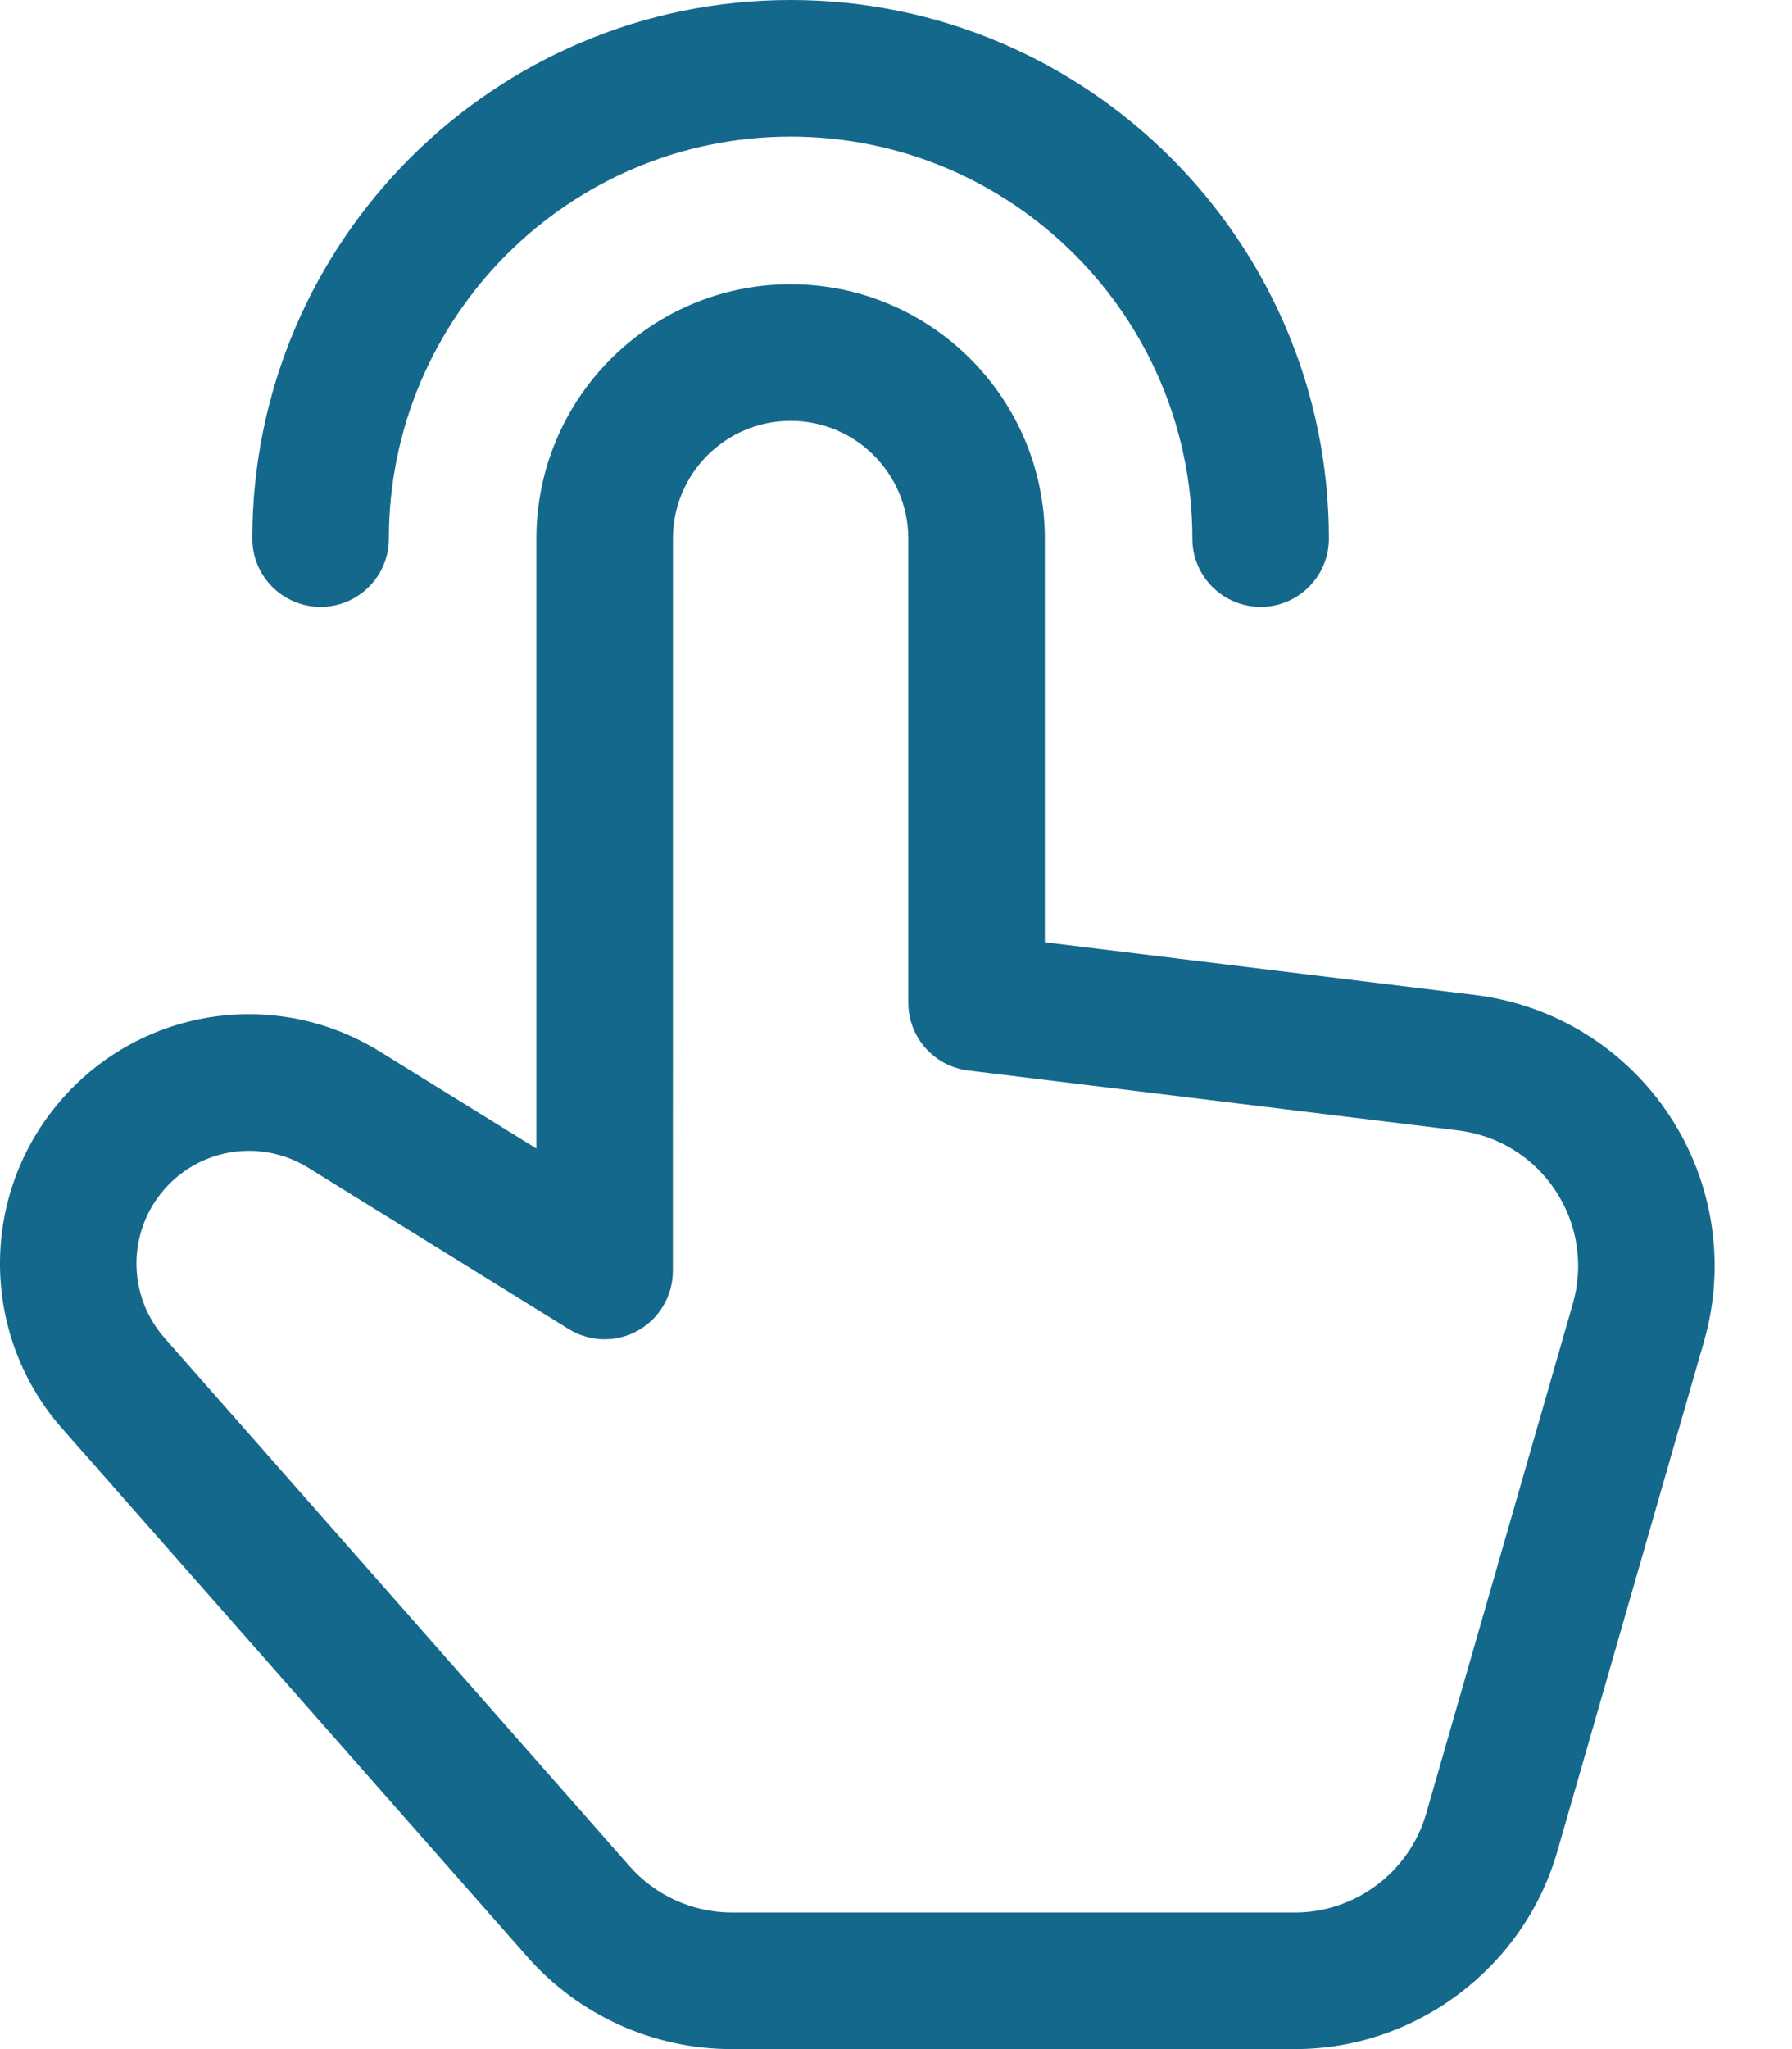
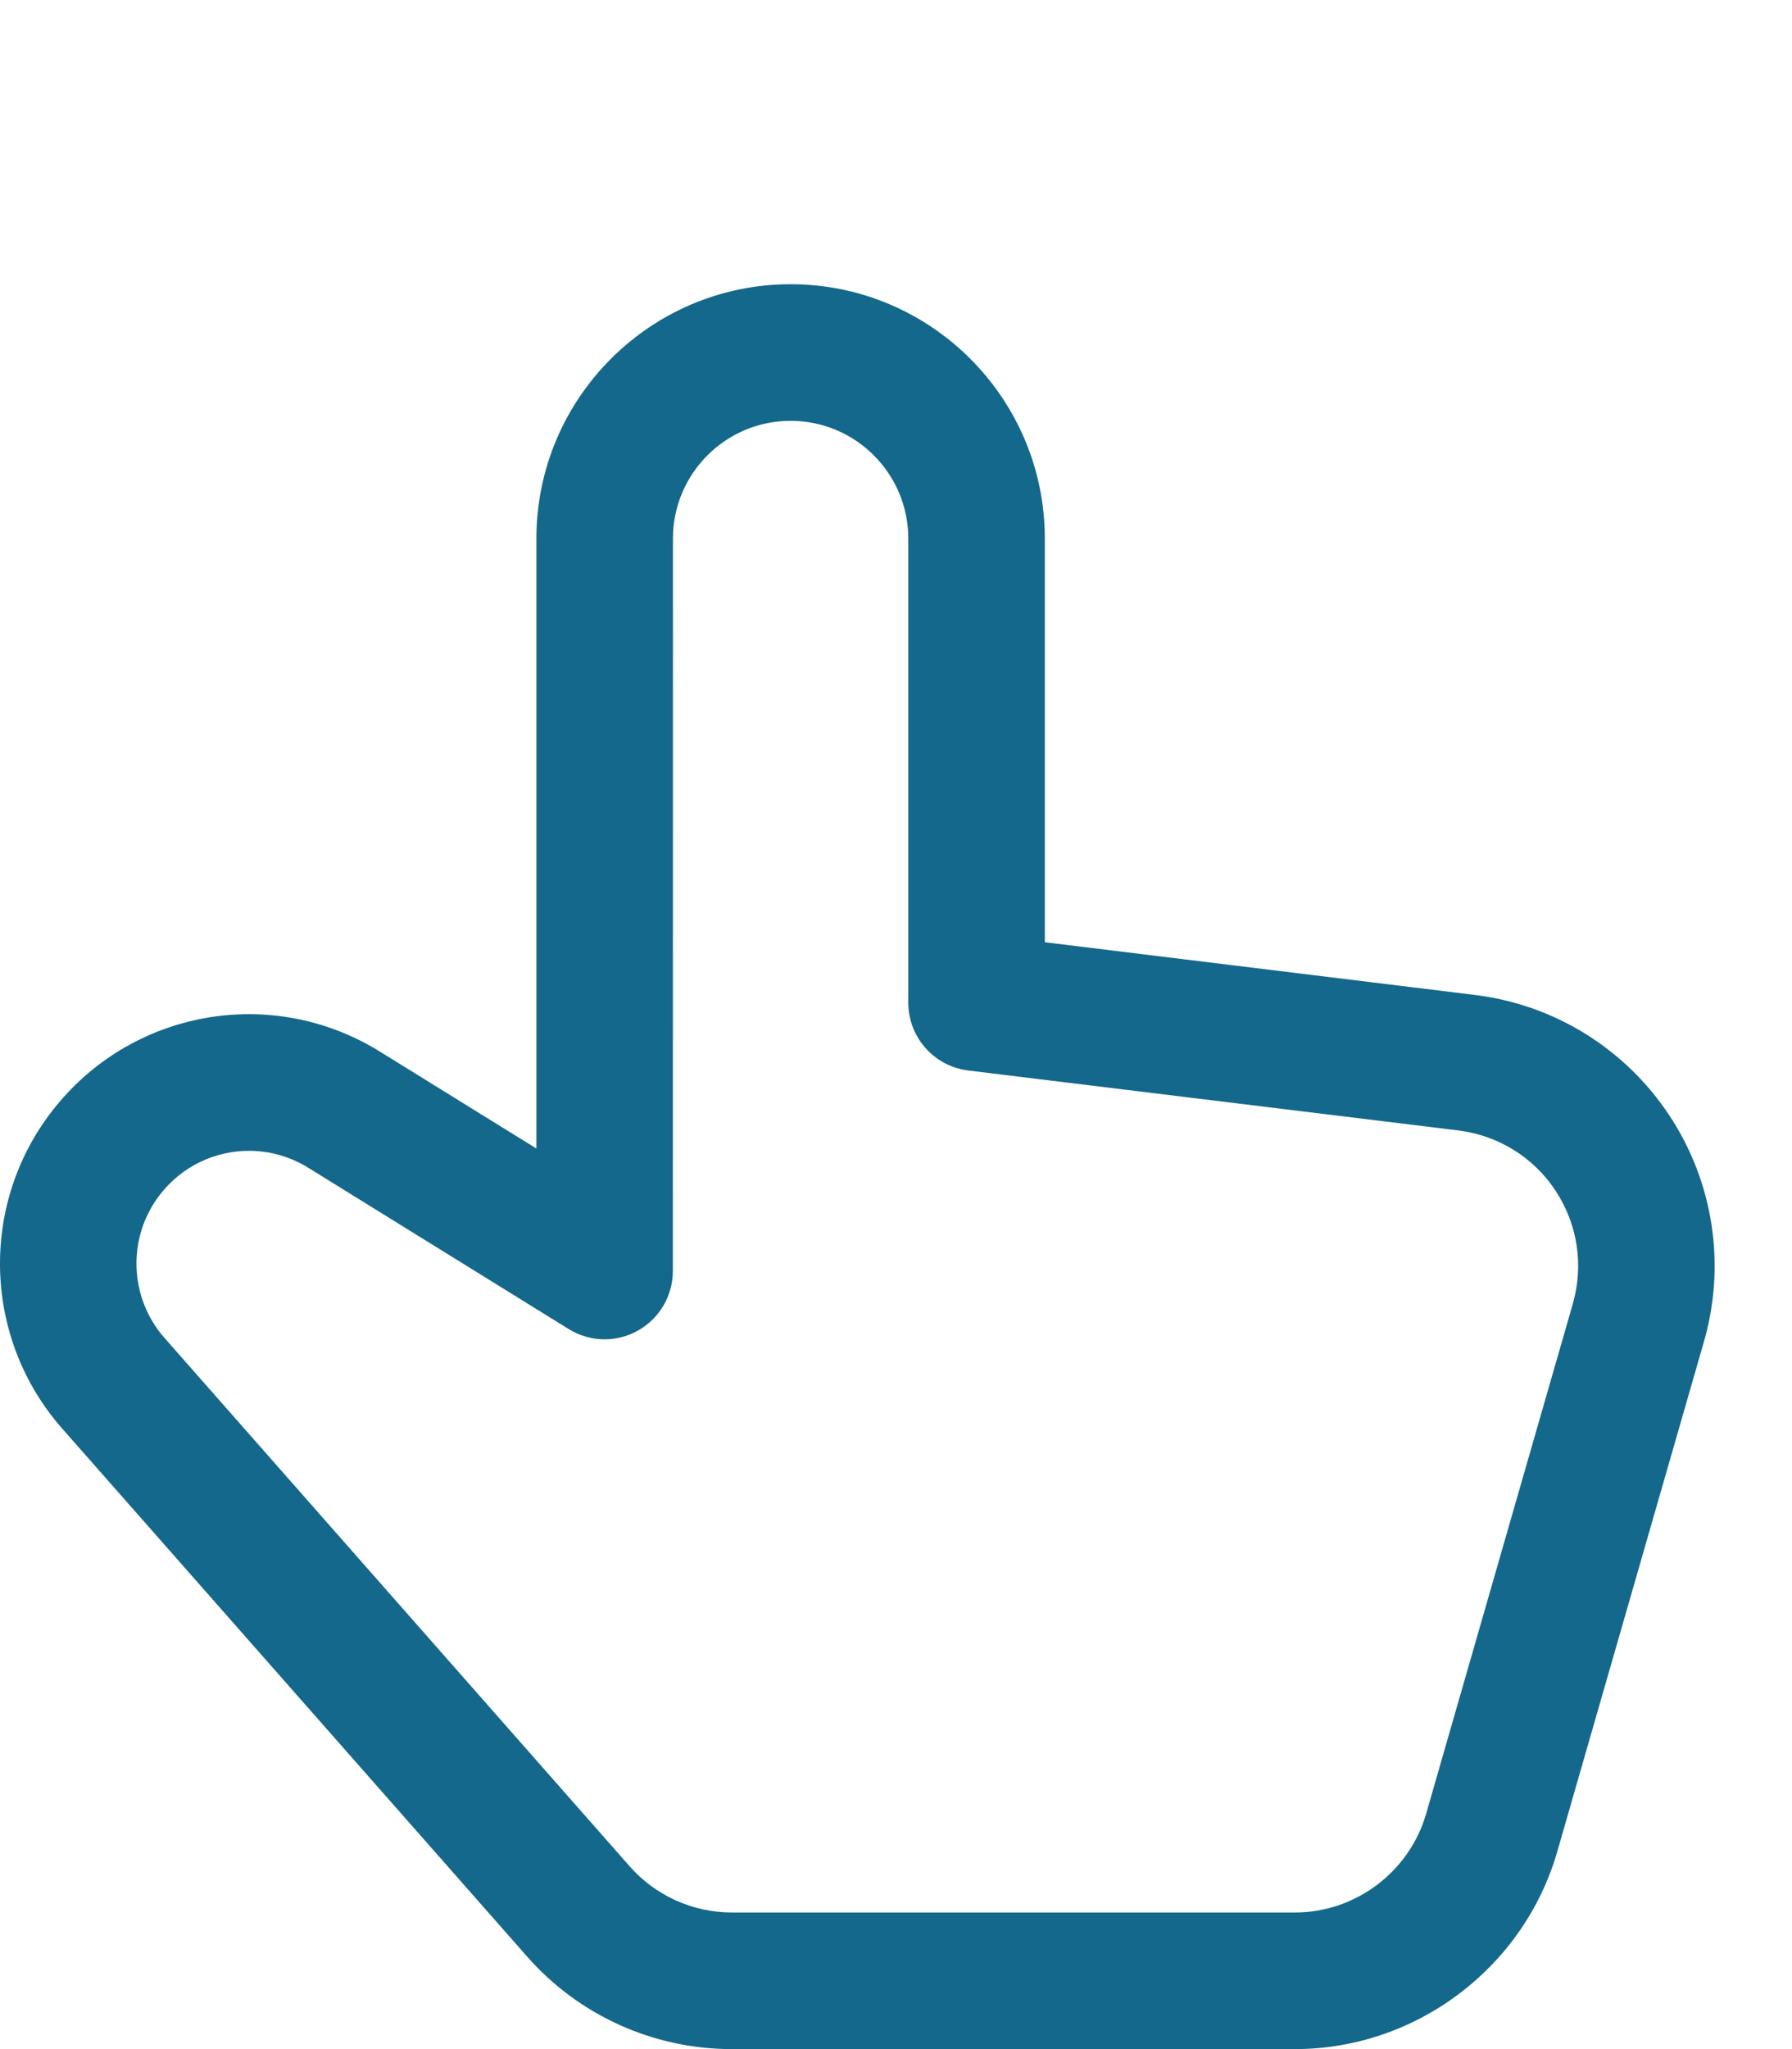
<svg xmlns="http://www.w3.org/2000/svg" width="21" height="24" viewBox="0 0 21 24" fill="none">
-   <path d="M3.757 7.108C4.199 7.108 4.557 6.75 4.557 6.308C4.557 3.712 6.669 1.6 9.265 1.6C11.861 1.6 13.973 3.712 13.973 6.308C13.973 6.75 14.331 7.108 14.773 7.108C15.215 7.108 15.573 6.75 15.573 6.308C15.573 2.83 12.744 0 9.265 0C5.787 0 2.957 2.83 2.957 6.308C2.957 6.75 3.315 7.108 3.757 7.108Z" fill="#14688B" />
  <path d="M19.562 13.063C19.044 12.281 18.213 11.766 17.282 11.653L12.244 11.036V6.308C12.244 4.665 10.908 3.329 9.265 3.329C7.622 3.329 6.286 4.665 6.286 6.308V13.452L4.454 12.318C3.18 11.528 1.525 11.828 0.608 13.016C-0.246 14.121 -0.195 15.682 0.727 16.73L6.176 22.915C6.781 23.604 7.656 24 8.576 24H15.175C16.593 24 17.858 23.048 18.25 21.684L19.968 15.714C20.228 14.812 20.08 13.846 19.562 13.063ZM18.431 15.272L16.713 21.242C16.517 21.924 15.884 22.4 15.176 22.4H8.577C8.118 22.4 7.68 22.202 7.377 21.857L1.928 15.671C1.511 15.197 1.488 14.492 1.874 13.993C2.132 13.658 2.521 13.479 2.917 13.479C3.155 13.479 3.395 13.543 3.612 13.677L6.665 15.567C6.913 15.72 7.222 15.727 7.475 15.585C7.729 15.443 7.885 15.175 7.885 14.886L7.886 6.308C7.886 5.547 8.504 4.929 9.265 4.929C10.026 4.929 10.644 5.547 10.644 6.308V11.744C10.644 12.148 10.946 12.489 11.346 12.538L17.088 13.24C17.555 13.297 17.971 13.554 18.229 13.946C18.488 14.338 18.561 14.82 18.431 15.272L18.431 15.272Z" fill="#14688B" />
</svg>